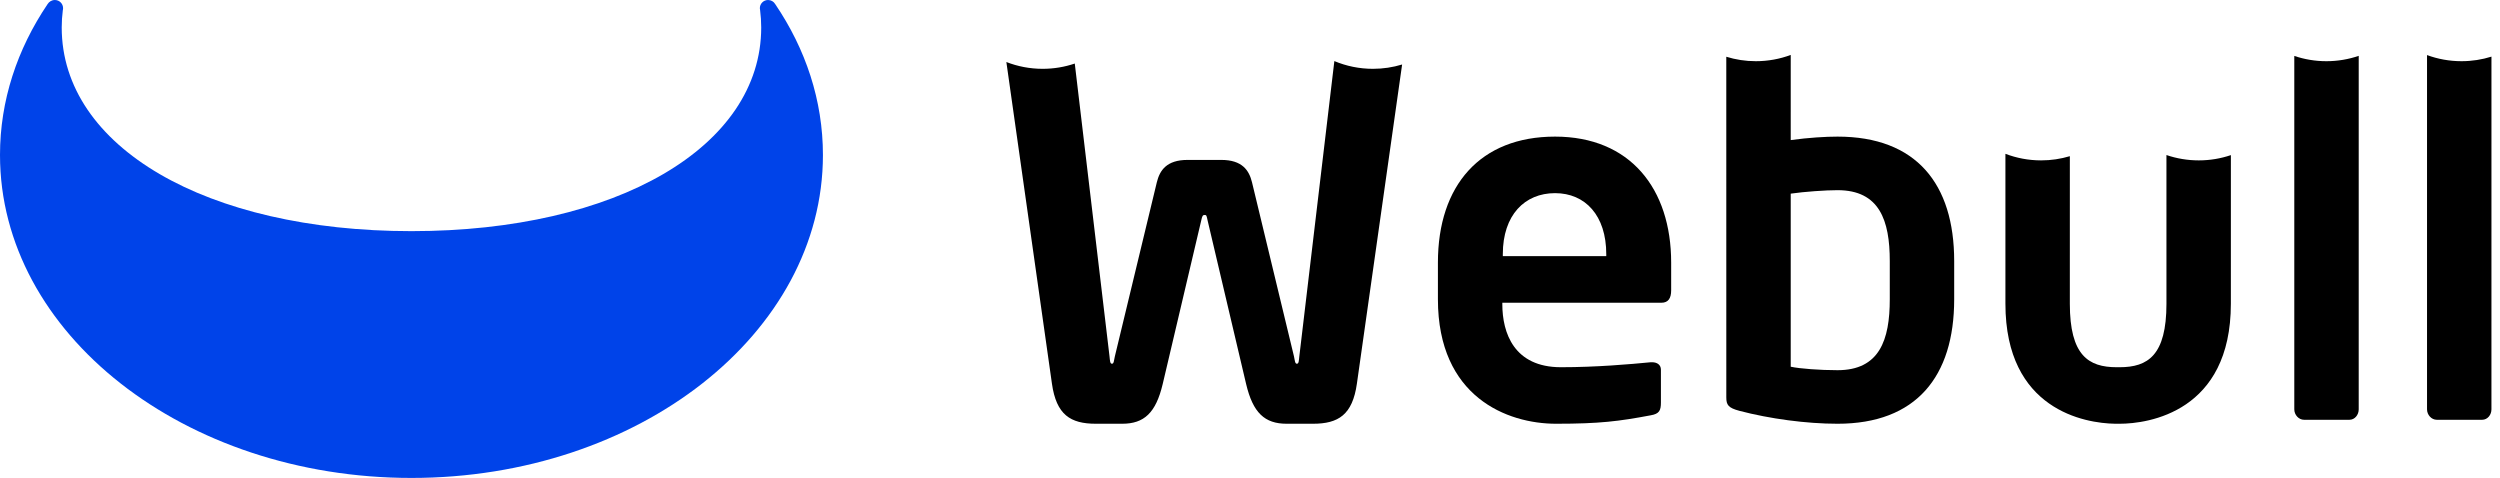
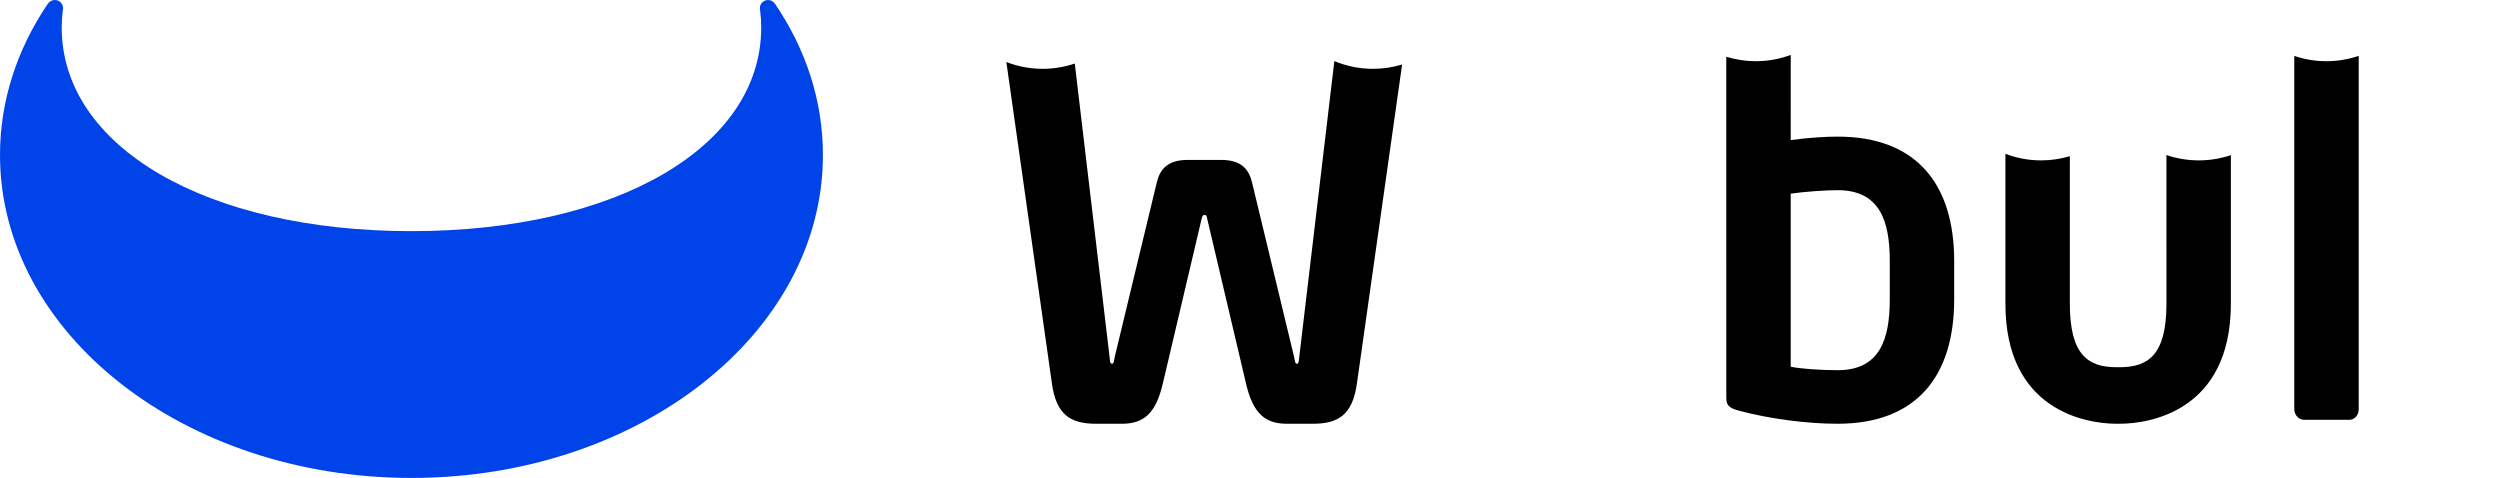
<svg xmlns="http://www.w3.org/2000/svg" width="680" height="130" viewBox="0 0 680 130" fill="none">
  <path fill-rule="evenodd" clip-rule="evenodd" d="M208.916 0C209.73 0 210.441 0.433 210.833 1.082C219.145 13.327 223.838 27.314 223.838 42.16C223.838 90.673 173.73 130 111.919 130C50.108 130 0 90.673 0 42.16C0 27.336 4.679 13.369 12.941 1.12C13.355 0.458 14.084 0 14.92 0C16.157 0 17.159 1.002 17.159 2.238C17.159 2.375 17.146 2.51 17.123 2.64L17.09 2.751C16.89 4.309 16.788 5.883 16.788 7.472C16.788 39.917 56.066 62.871 111.919 62.871C167.772 62.871 207.05 39.917 207.05 7.472C207.05 5.893 206.949 4.329 206.751 2.781C206.701 2.61 206.678 2.427 206.678 2.238C206.678 1.002 207.68 0 208.916 0Z" fill="#0043E9" />
  <path fill-rule="evenodd" clip-rule="evenodd" d="M373.448 18.719C376.204 18.719 378.866 18.308 381.377 17.543L369.078 104.333C367.884 112.831 364.035 115.259 357.133 115.259H349.966C343.993 115.259 340.808 112.291 338.949 104.467L328.464 59.954C328.199 58.74 328.199 58.47 327.668 58.47C327.137 58.47 327.004 58.74 326.739 59.954L316.253 104.467C314.395 112.291 311.21 115.259 305.237 115.259H298.07C291.168 115.259 287.319 112.831 286.124 104.333L273.73 16.869C276.795 18.064 280.124 18.719 283.602 18.719C286.656 18.719 289.593 18.215 292.338 17.283L301.786 96.914C301.919 98.128 301.919 98.937 302.45 98.937C302.98 98.937 302.98 98.128 303.246 96.914L314.66 49.568C315.457 46.33 317.315 43.498 323.022 43.498H332.18C337.888 43.498 339.746 46.33 340.542 49.568L351.957 96.914C352.222 98.128 352.222 98.937 352.753 98.937C353.284 98.937 353.284 98.128 353.417 96.914L362.944 16.614C366.182 17.971 369.729 18.719 373.448 18.719Z" fill="black" />
-   <path fill-rule="evenodd" clip-rule="evenodd" d="M422.968 37.158C443.408 37.158 454.557 51.322 454.557 71.42V78.974C454.557 81.132 453.76 82.346 451.902 82.346H408.633V82.751C408.633 90.574 411.819 99.882 424.56 99.882C434.249 99.882 443.408 99.072 448.982 98.533H449.38C450.708 98.533 451.769 99.207 451.769 100.556V109.459C451.769 111.617 451.371 112.561 448.982 112.966C440.355 114.585 435.179 115.259 423.233 115.259C409.96 115.259 391.113 107.975 391.113 81.402V71.42C391.113 50.377 402.661 37.158 422.968 37.158ZM422.968 52.536C414.739 52.536 408.766 58.471 408.766 69.127V69.666H436.904V69.127C436.904 58.606 431.197 52.536 422.968 52.536Z" fill="black" />
  <path fill-rule="evenodd" clip-rule="evenodd" d="M487.079 14.941L487.076 38.103C491.987 37.428 496.632 37.159 499.818 37.159C521.187 37.159 531.539 49.973 531.539 71.016V81.402C531.539 102.445 521.187 115.26 499.818 115.26C491.323 115.26 481.368 113.911 473.139 111.752C470.087 110.943 469.556 110.134 469.556 108.11L469.551 15.435C472.094 16.222 474.794 16.645 477.591 16.645C480.925 16.645 484.121 16.044 487.079 14.941ZM499.818 51.727C496.632 51.727 490.792 52.131 487.076 52.671V99.747C489.598 100.287 495.039 100.692 499.818 100.692C511.232 100.692 514.019 92.463 514.019 81.402V71.016C514.019 59.955 511.232 51.727 499.818 51.727Z" fill="black" />
  <path fill-rule="evenodd" clip-rule="evenodd" d="M555.185 43.624C557.899 43.624 560.521 43.225 562.999 42.482L562.995 82.617C562.995 96.646 568.039 99.883 575.737 99.883H576.533C584.232 99.883 589.275 96.646 589.275 82.617L589.272 42.168C592.034 43.112 594.991 43.624 598.066 43.624C601.118 43.624 604.055 43.12 606.799 42.189L606.795 82.617C606.795 112.023 584.364 115.26 576.533 115.26L575.304 115.257C567.112 115.136 545.475 111.498 545.475 82.617L545.474 41.836C548.494 42.992 551.767 43.624 555.185 43.624Z" fill="black" />
  <path fill-rule="evenodd" clip-rule="evenodd" d="M641.571 15.19L641.569 111.349C641.569 112.832 640.507 114.181 639.047 114.181H626.703C625.243 114.181 624.049 112.832 624.049 111.349L624.048 15.212C626.791 16.142 629.727 16.646 632.778 16.646C635.853 16.646 638.81 16.134 641.571 15.19Z" fill="black" />
-   <path fill-rule="evenodd" clip-rule="evenodd" d="M669.534 16.645C672.368 16.645 675.103 16.211 677.676 15.403L677.672 111.348C677.672 112.832 676.61 114.181 675.15 114.181H662.806C661.346 114.181 660.152 112.832 660.152 111.348L660.151 14.98C663.08 16.058 666.24 16.645 669.534 16.645Z" fill="black" />
</svg>